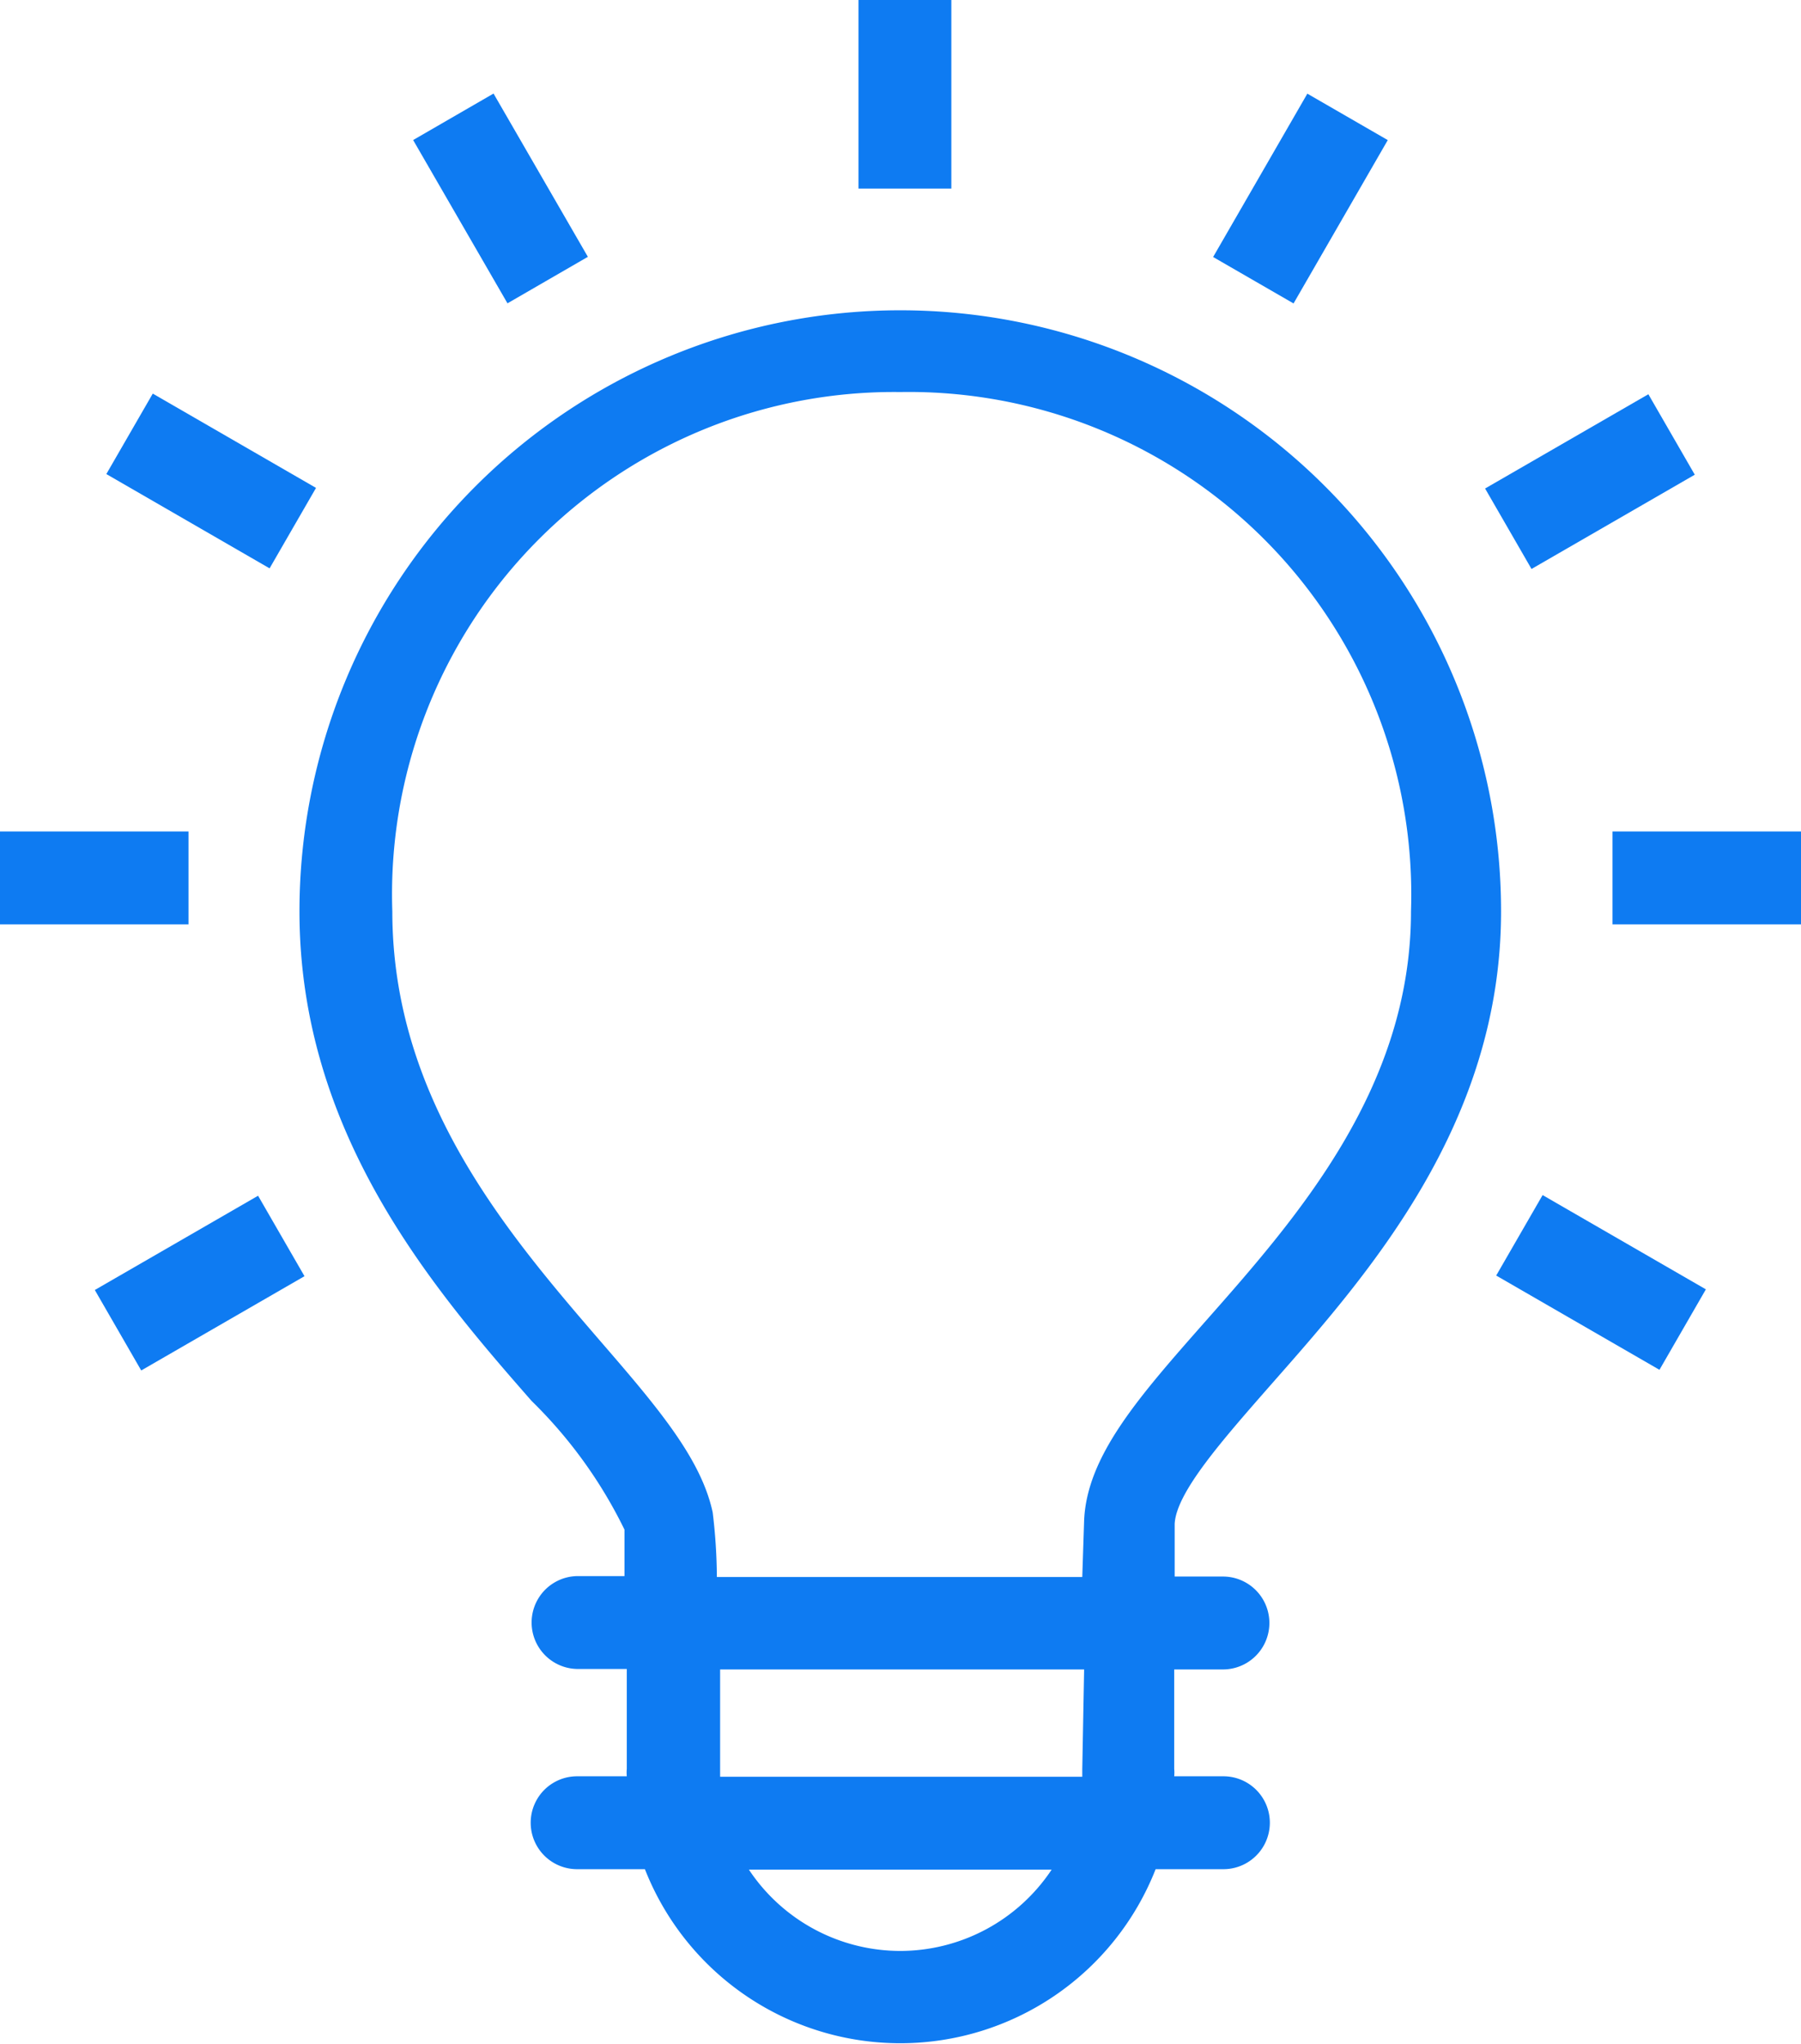
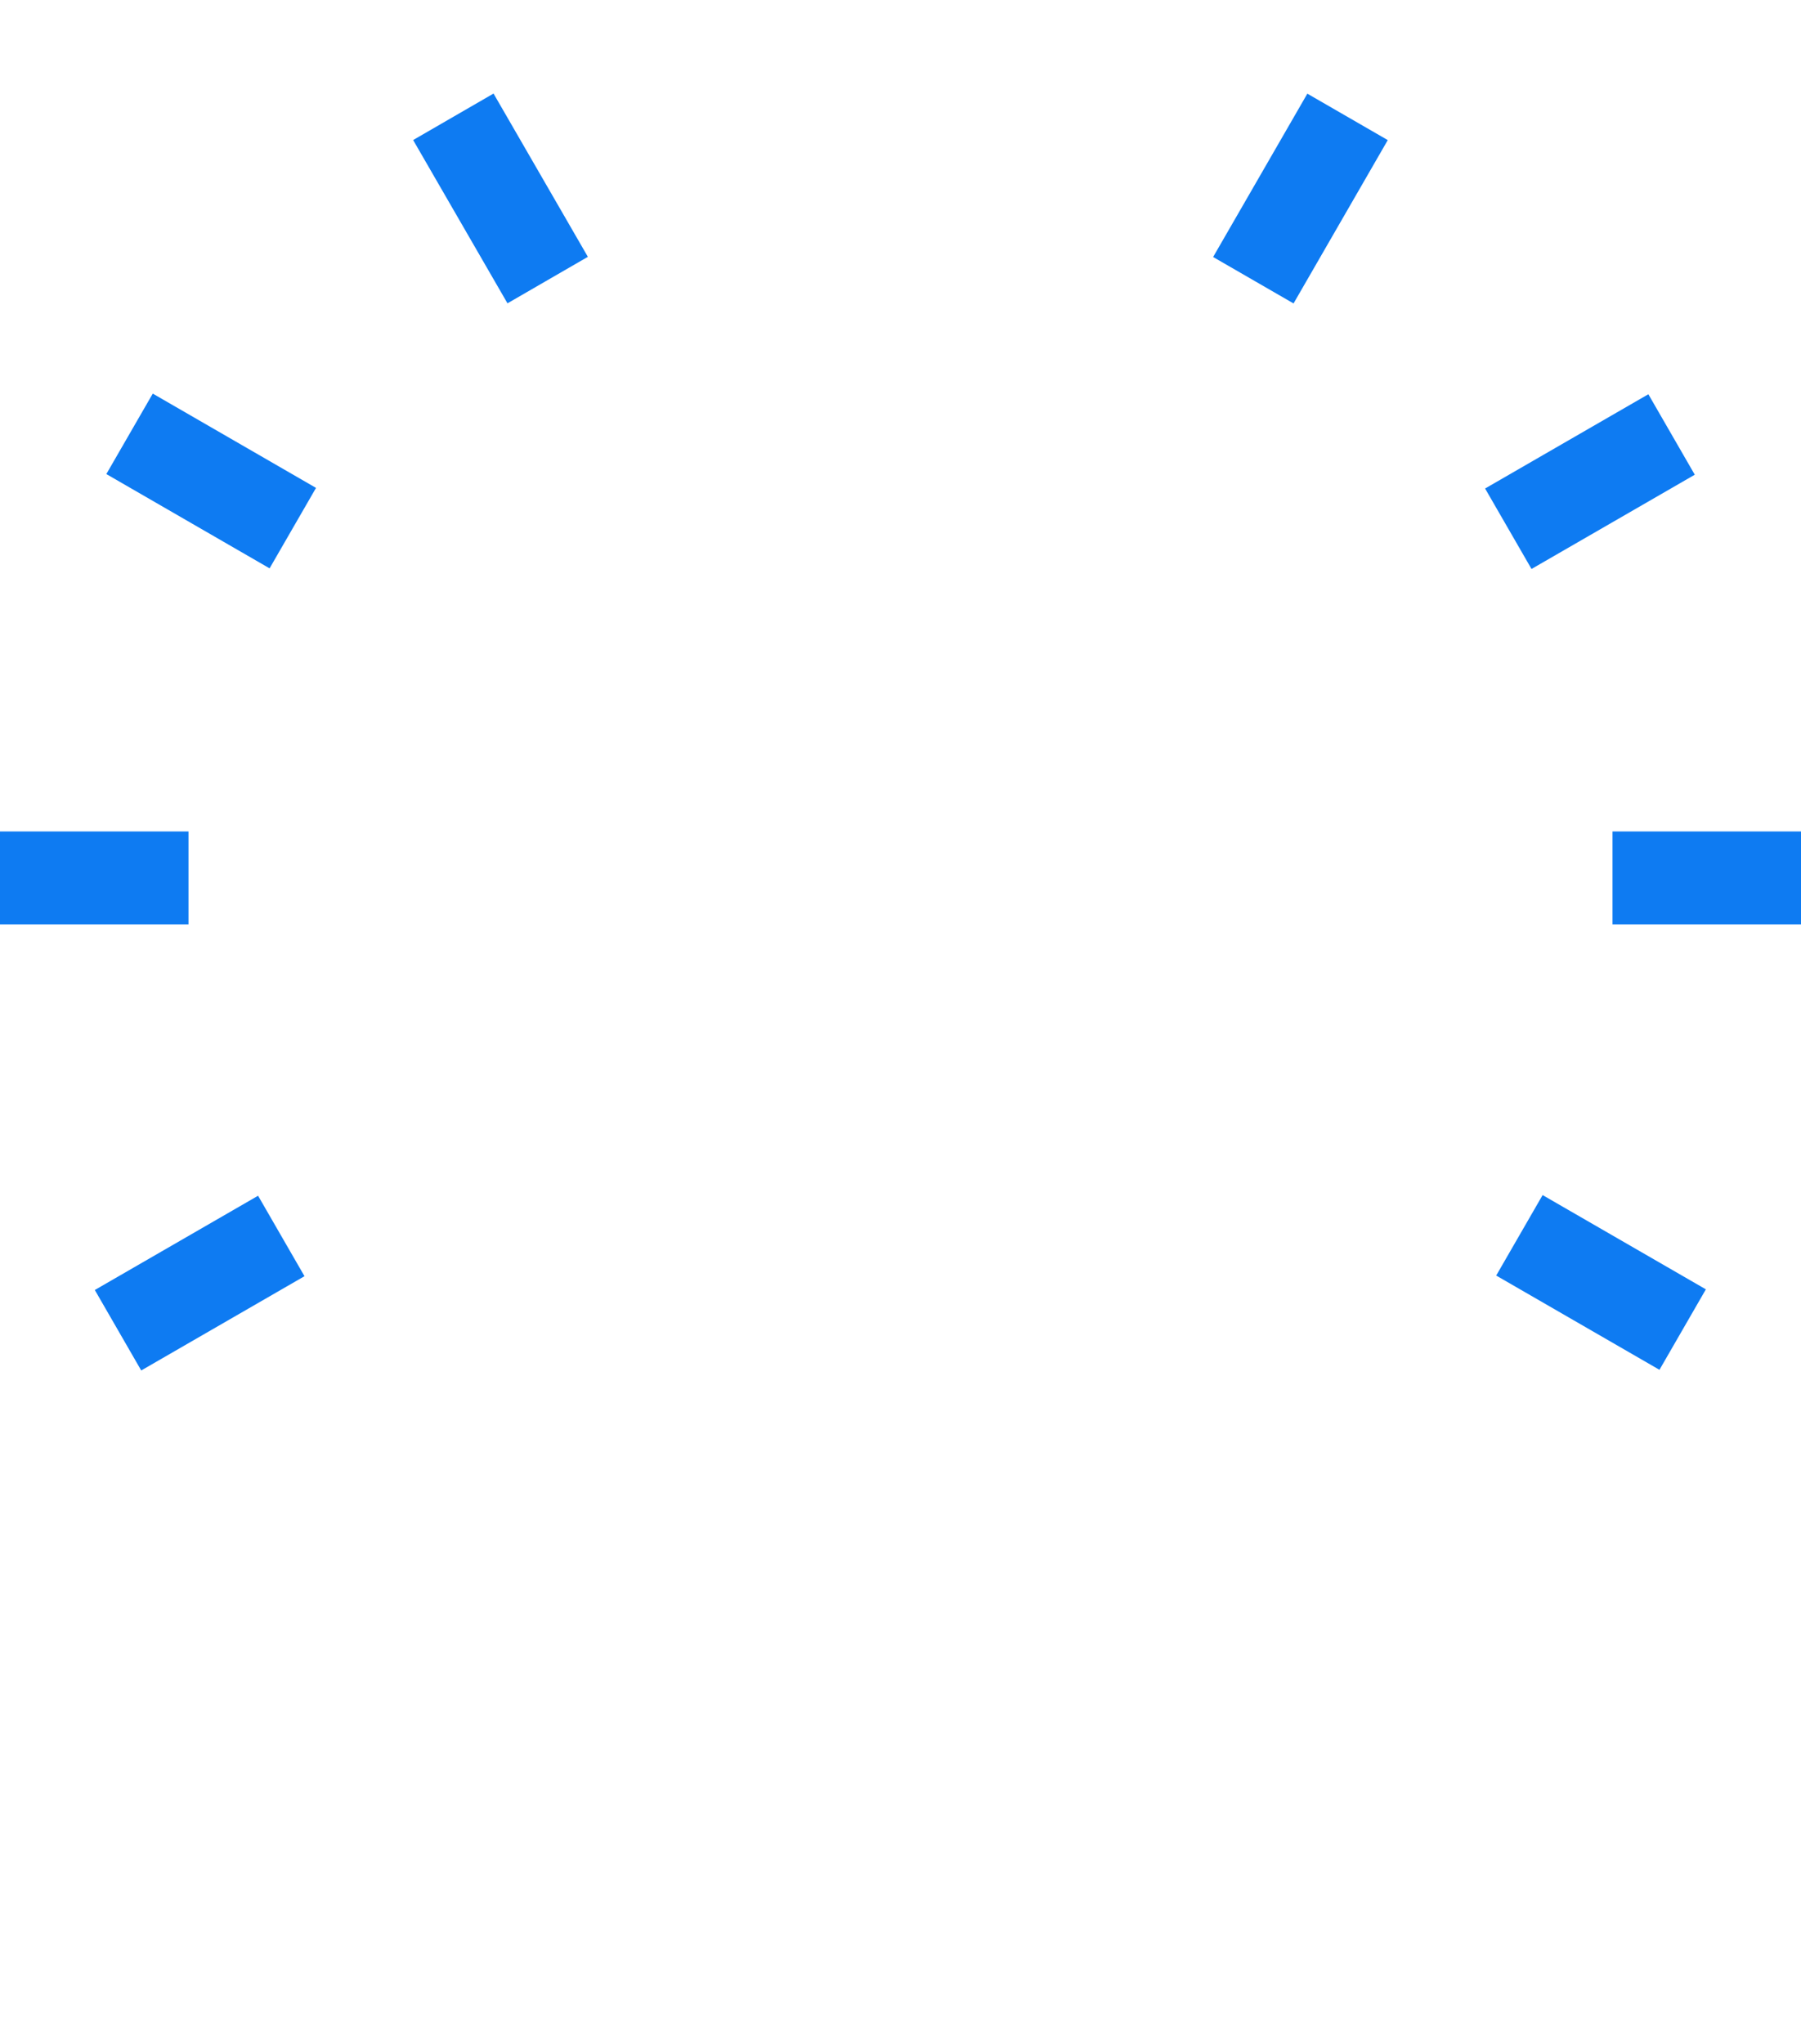
<svg xmlns="http://www.w3.org/2000/svg" viewBox="0 0 38.79 44">
  <defs>
    <style>.cls-1{fill:#0e7bf2;}</style>
  </defs>
  <g id="Layer_2" data-name="Layer 2">
    <g id="outlined">
      <g id="lightbulb">
-         <path class="cls-1" d="M27.4,29.78c2.08-2.36,4.93-5.59,4.93-10.16a12.94,12.94,0,1,0-25.88,0c0,4.77,2.87,8.11,5,10.54a10,10,0,0,1,2,2.77c0,.17,0,.62,0,1h-1a1,1,0,1,0,0,2h1.05v2.15a.86.86,0,0,0,0,.16H12.43a1,1,0,0,0,0,2h1.46a5.91,5.91,0,0,0,11,0h1.46a1,1,0,0,0,0-2H25.29a.86.86,0,0,0,0-.16V35.94h1.05a1,1,0,1,0,0-2H25.3V32.81C25.33,32.13,26.33,31,27.4,29.78ZM19.39,42a3.92,3.92,0,0,1-3.26-1.75h6.52A3.92,3.92,0,0,1,19.39,42Zm3.92-3.91s0,.1,0,.16h-7.8c0-.06,0-.11,0-.16V35.94h7.84Zm0-4.14H15.44a12,12,0,0,0-.09-1.39c-.25-1.17-1.21-2.29-2.43-3.7-2-2.32-4.47-5.21-4.47-9.24A10.81,10.81,0,0,1,19.39,8.44a10.82,10.82,0,0,1,11,11.18c0,3.81-2.46,6.6-4.44,8.84-1.42,1.61-2.54,2.88-2.6,4.27Z" />
-         <rect class="cls-1" x="18.49" width="2" height="4.06" />
        <rect class="cls-1" x="25.98" y="3.27" width="4.06" height="2" transform="translate(10.31 26.4) rotate(-60.01)" />
        <rect class="cls-1" x="32.21" y="9.36" width="4.06" height="2" transform="translate(-0.59 18.51) rotate(-29.99)" />
        <rect class="cls-1" x="34.73" y="17.9" width="4.06" height="2" />
        <rect class="cls-1" x="33.49" y="25.58" width="2" height="4.06" transform="translate(-6.67 43.68) rotate(-60.01)" />
        <rect class="cls-1" x="9.78" y="2.24" width="2" height="4.06" transform="translate(-0.69 5.97) rotate(-30.03)" />
        <rect class="cls-1" x="3.55" y="8.32" width="2" height="4.06" transform="translate(-6.69 9.12) rotate(-60)" />
        <rect class="cls-1" y="17.9" width="4.06" height="2" />
        <rect class="cls-1" x="2.27" y="26.62" width="4.06" height="2" transform="translate(-13.23 5.85) rotate(-29.99)" />
      </g>
    </g>
  </g>
</svg>